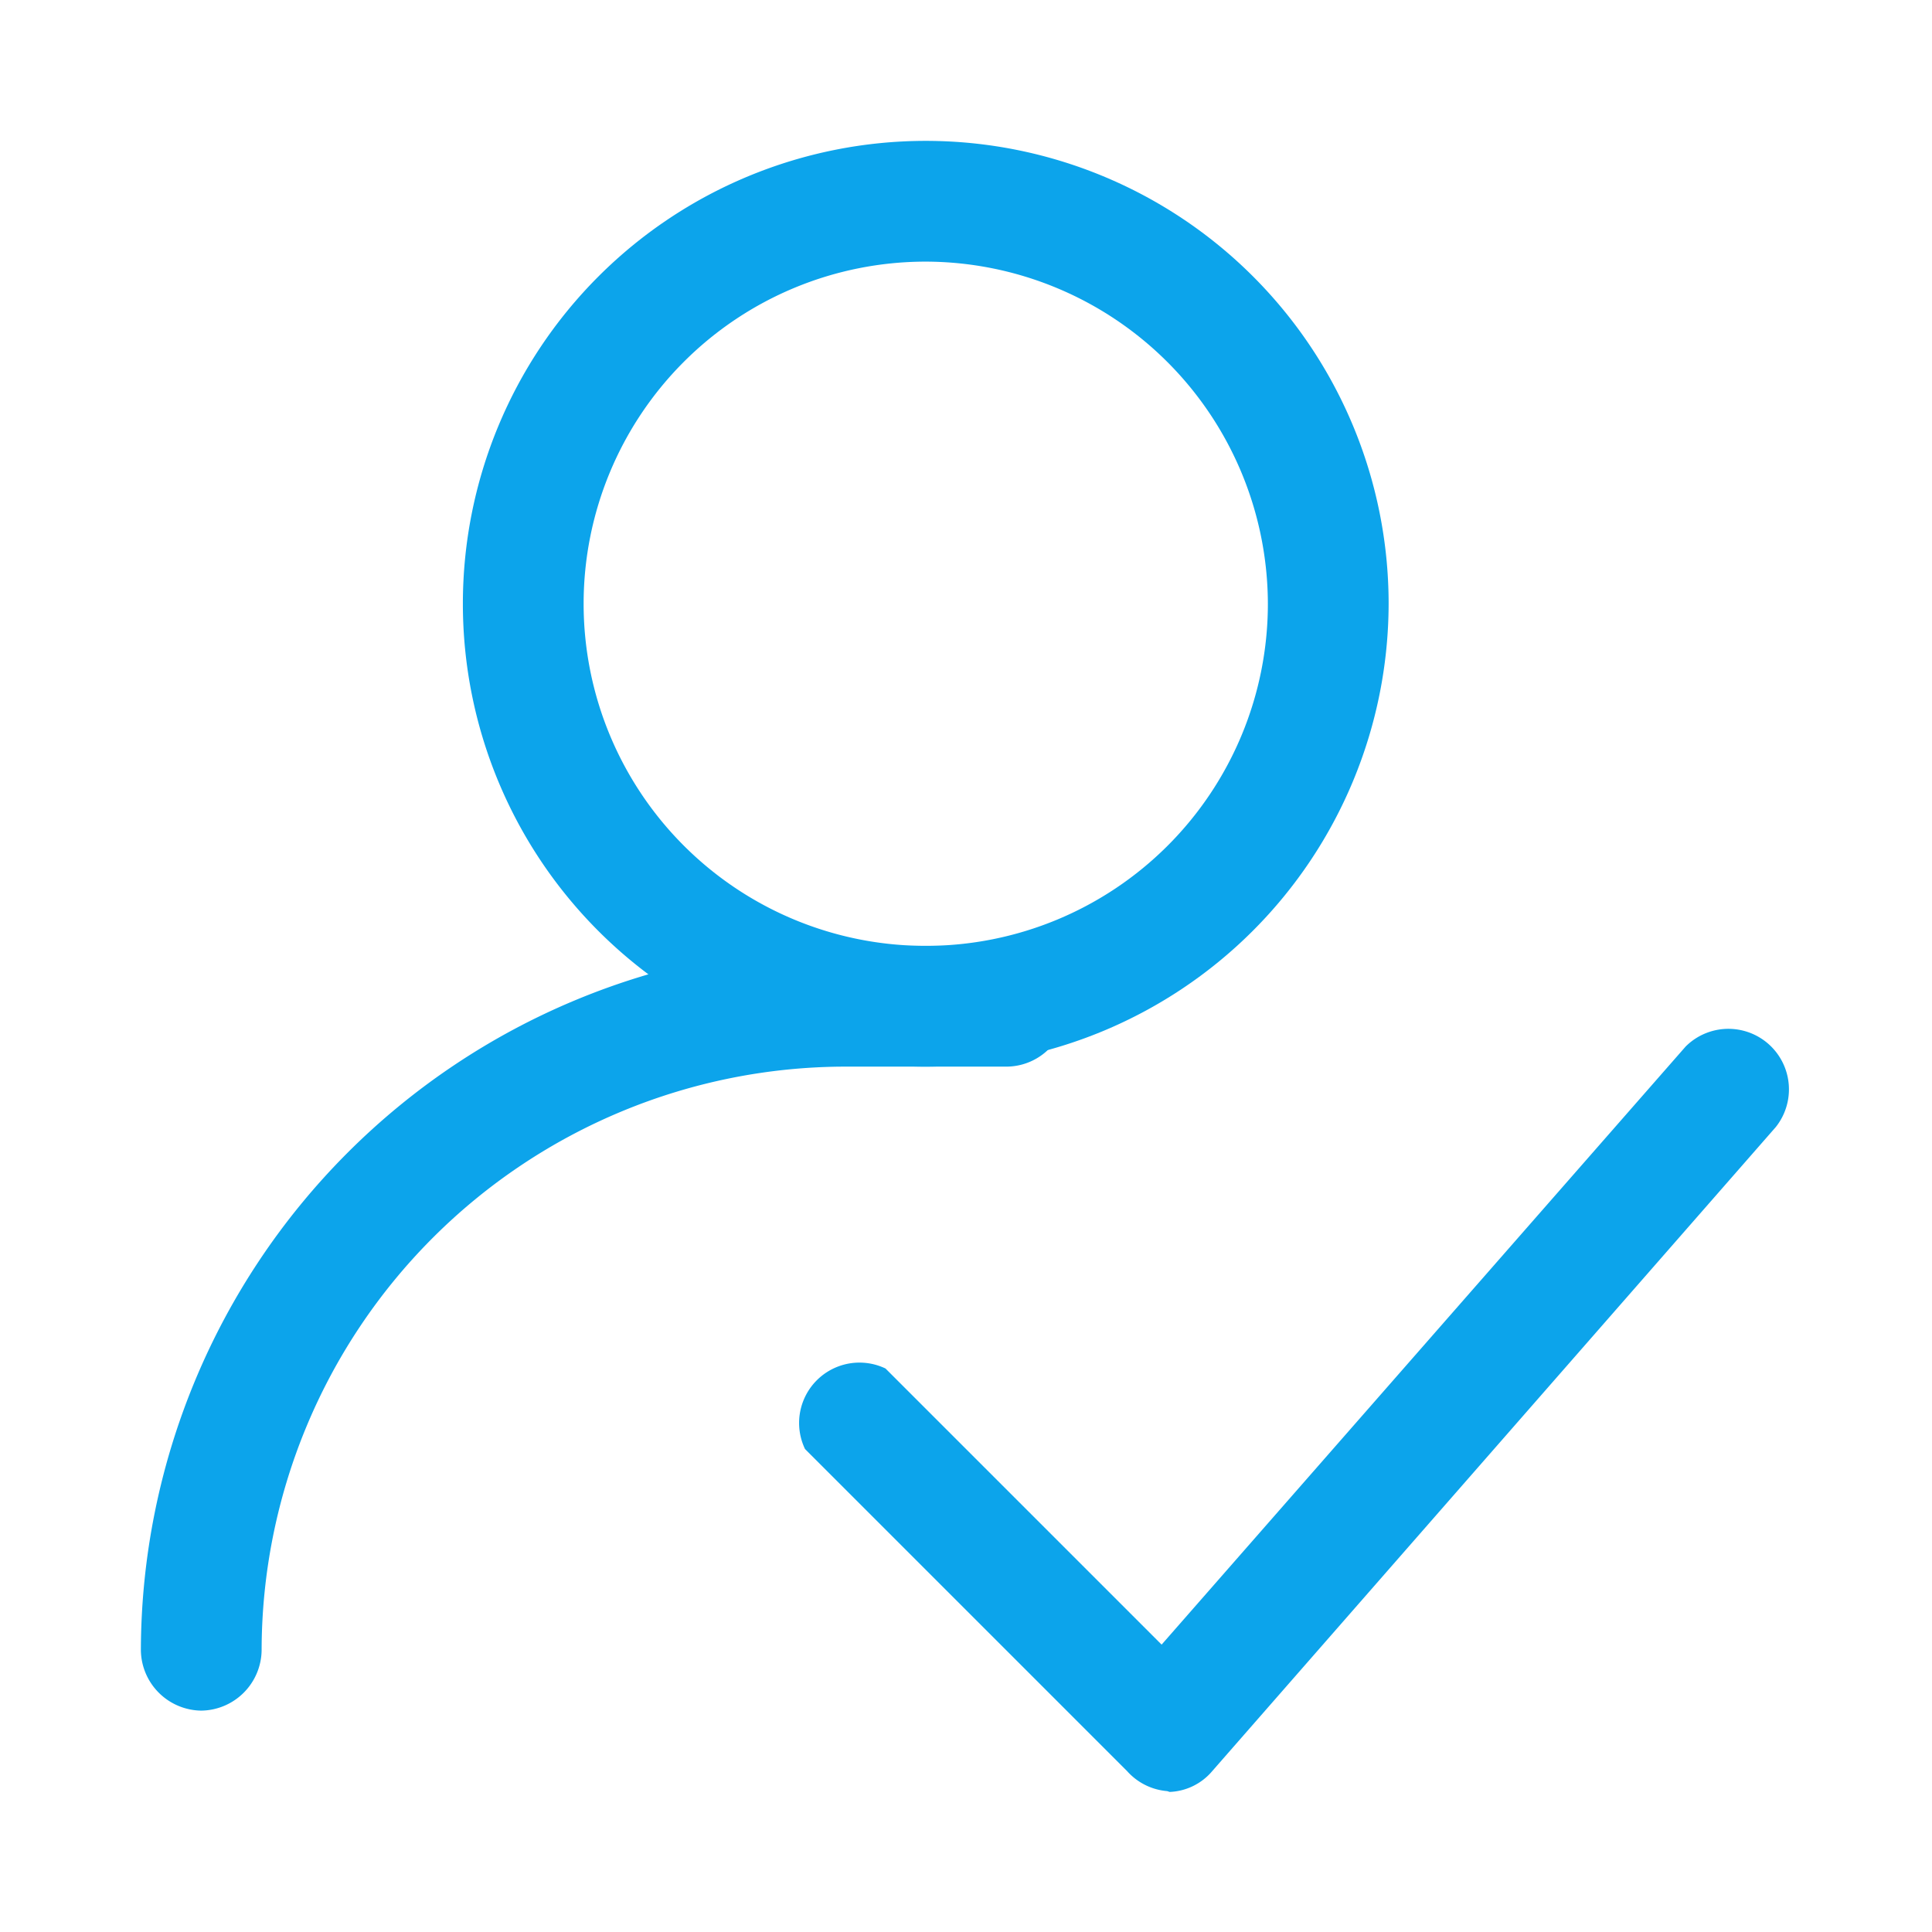
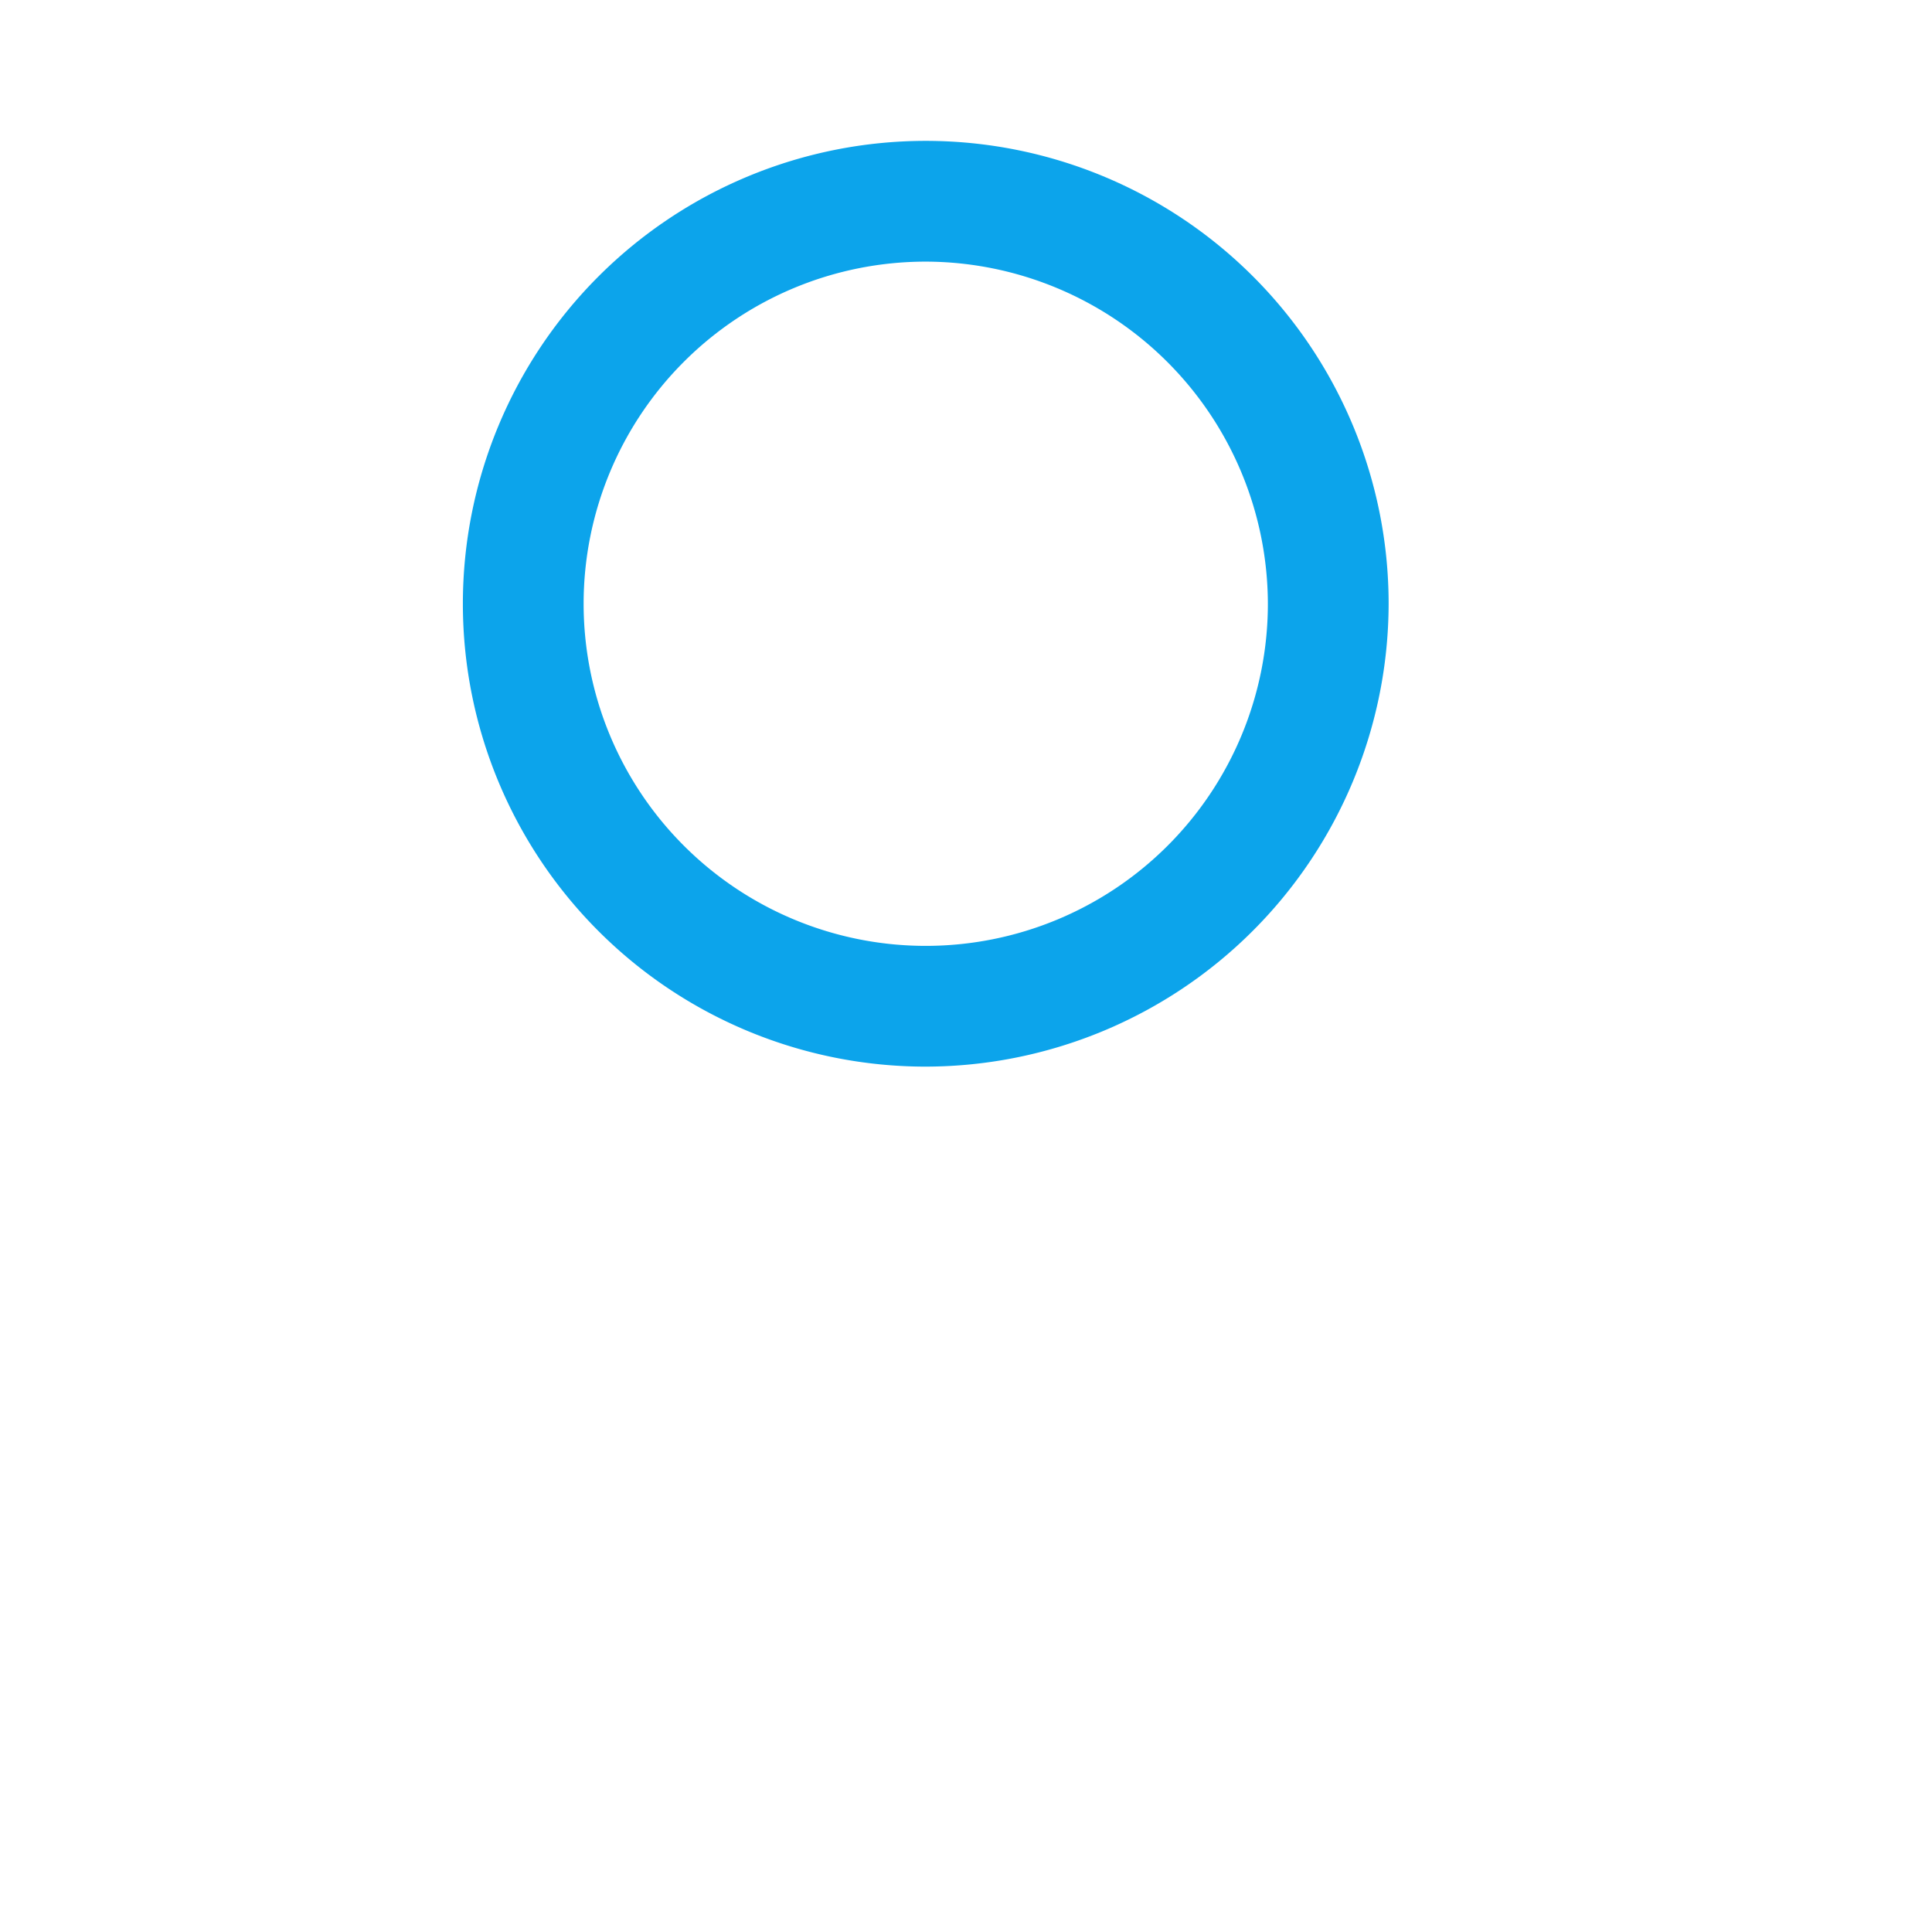
<svg xmlns="http://www.w3.org/2000/svg" version="1.1" width="512" height="512" x="0" y="0" viewBox="0 0 24 24" style="enable-background:new 0 0 512 512" xml:space="preserve" class="">
  <g>
    <g fill="#000">
      <path d="M11.5 13.25a5.75 5.75 0 1 1 5.75-5.75 5.76 5.76 0 0 1-5.75 5.75zm0-10a4.25 4.25 0 1 0 4.25 4.25 4.26 4.26 0 0 0-4.25-4.25z" fill="#0ca4eb" opacity="1" data-original="#000000" class="" />
-       <path d="M2.5 21.25a.76.76 0 0 1-.75-.75 8.77 8.77 0 0 1 8.75-8.75h2a.75.75 0 1 1 0 1.5h-2a7.26 7.26 0 0 0-7.25 7.25.76.76 0 0 1-.75.75zM14.5 22.25A.75.75 0 0 1 14 22l-4-4a.75.75 0 0 1 1-1l3.43 3.43L20.94 13a.752.752 0 0 1 1.12 1l-7 8a.73.73 0 0 1-.53.26z" fill="#0ca4eb" opacity="1" data-original="#000000" class="" />
    </g>
  </g>
</svg>